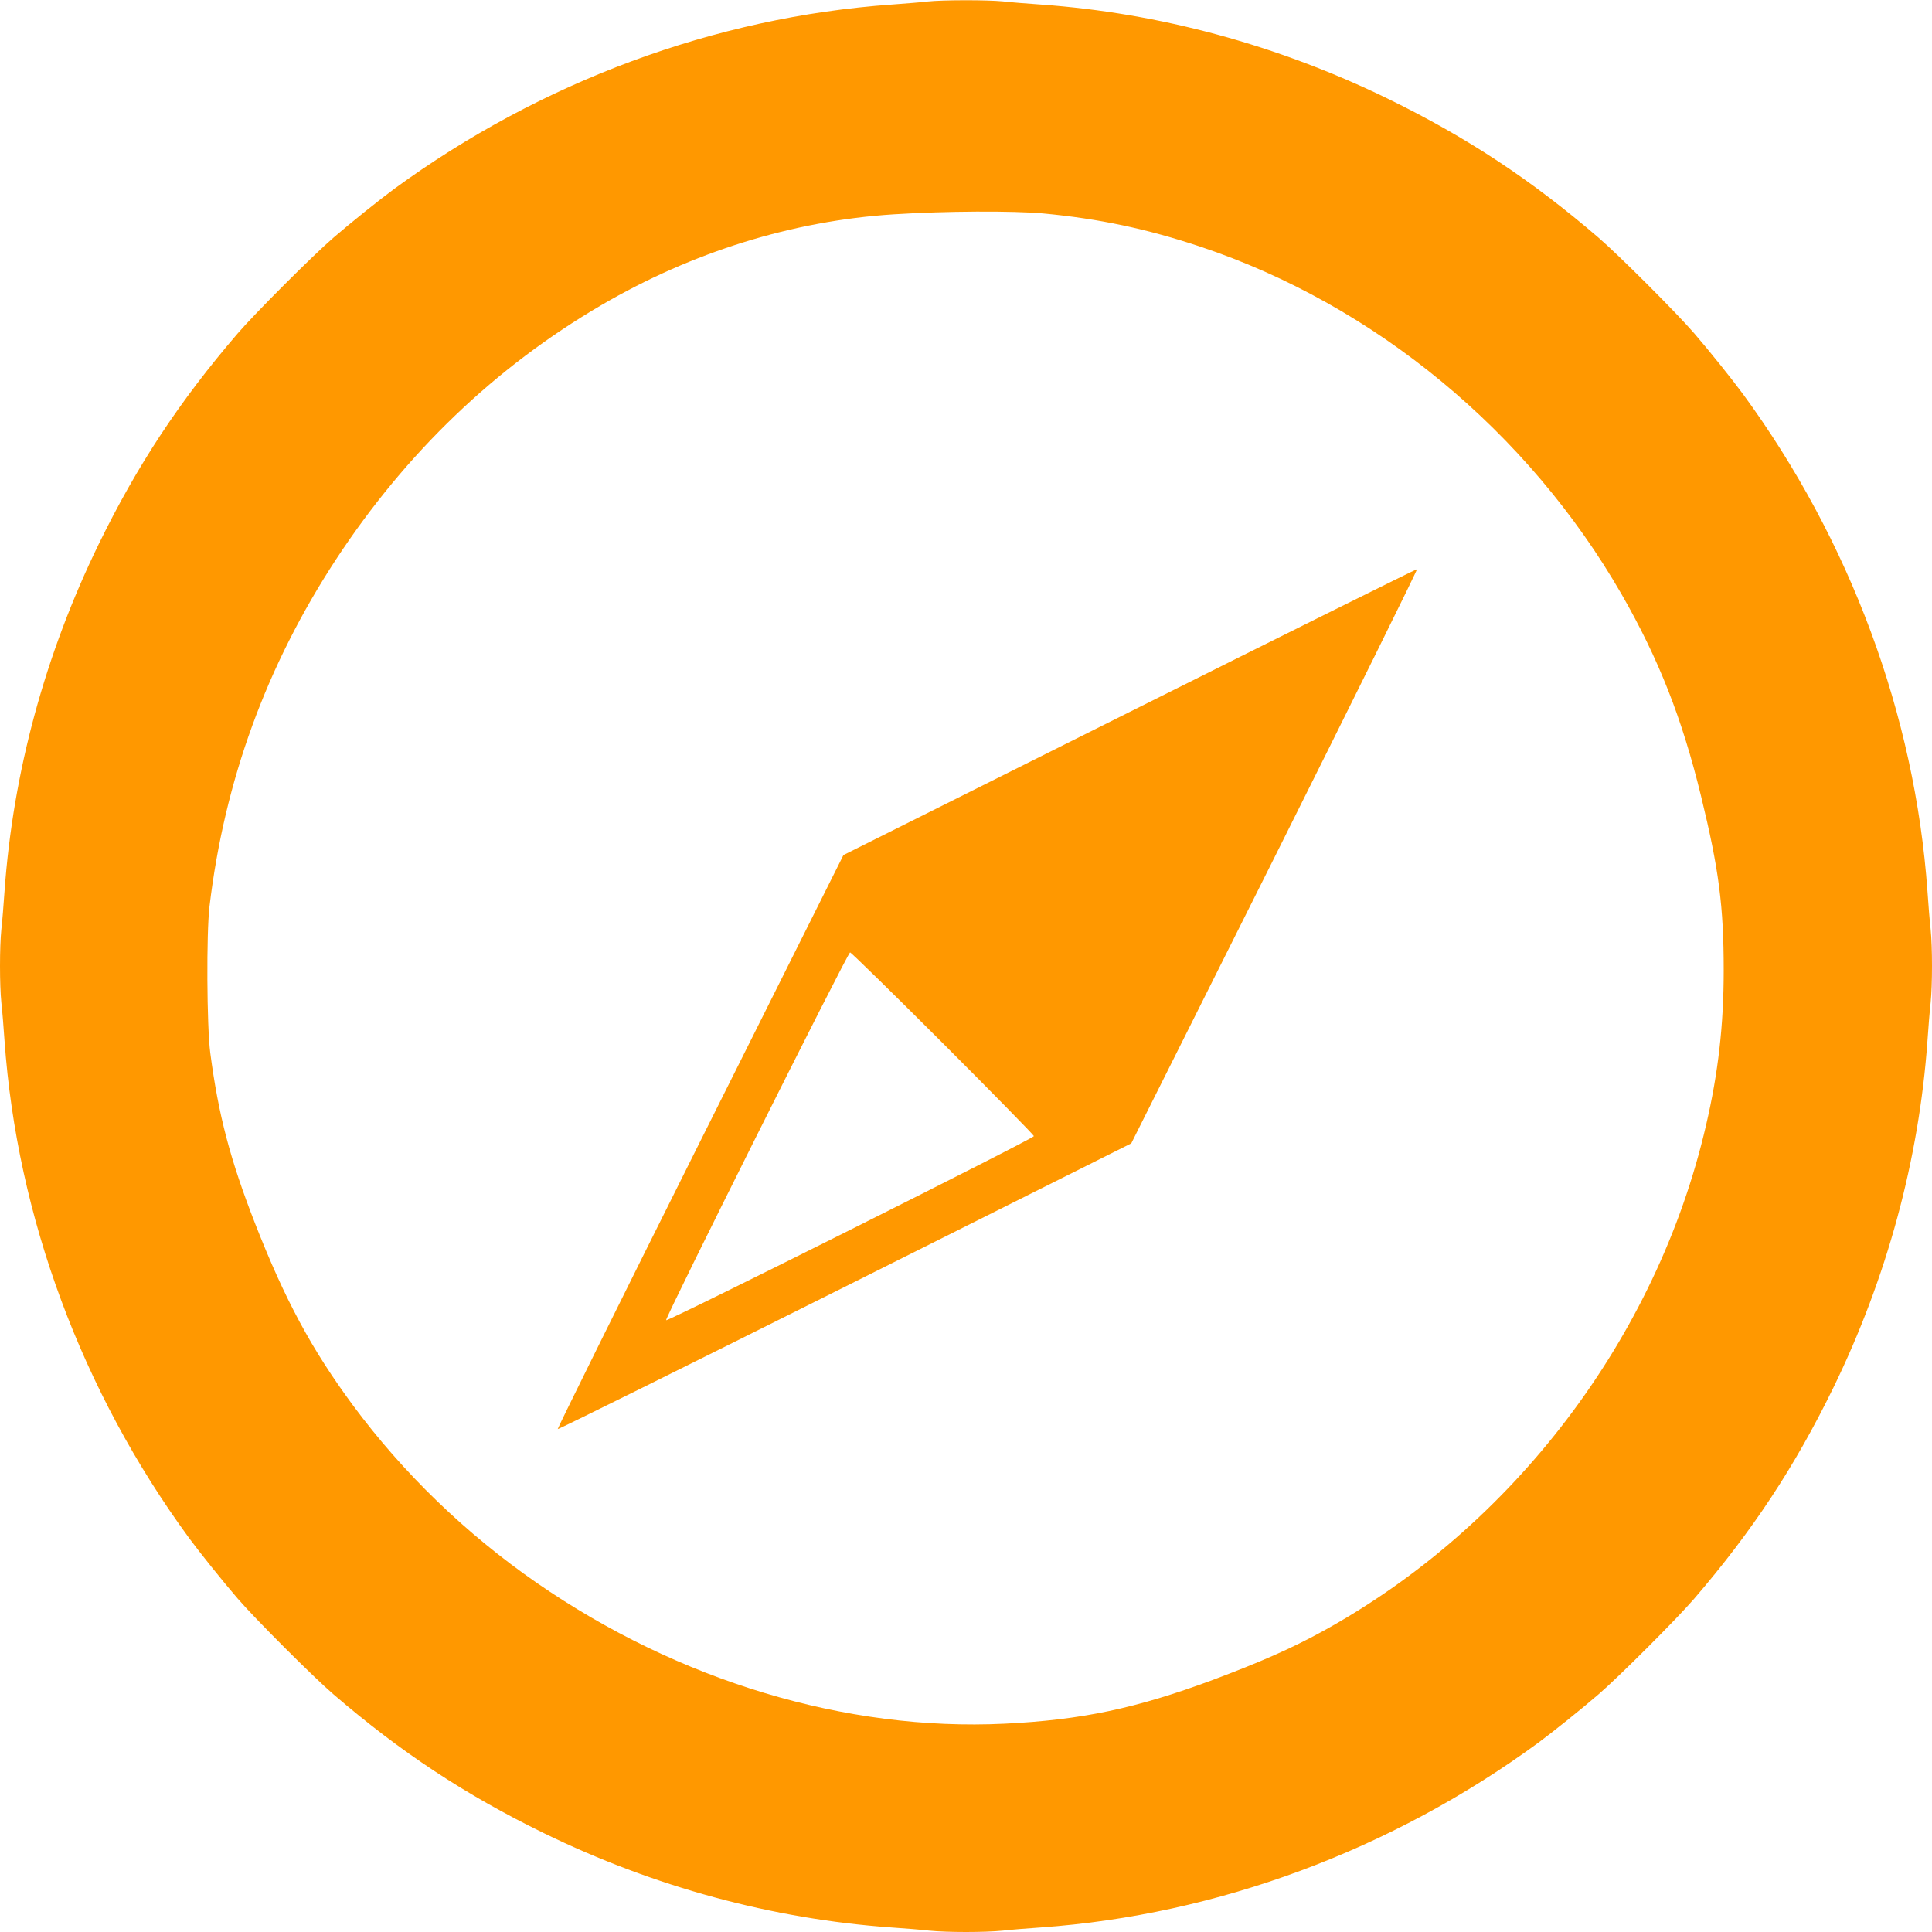
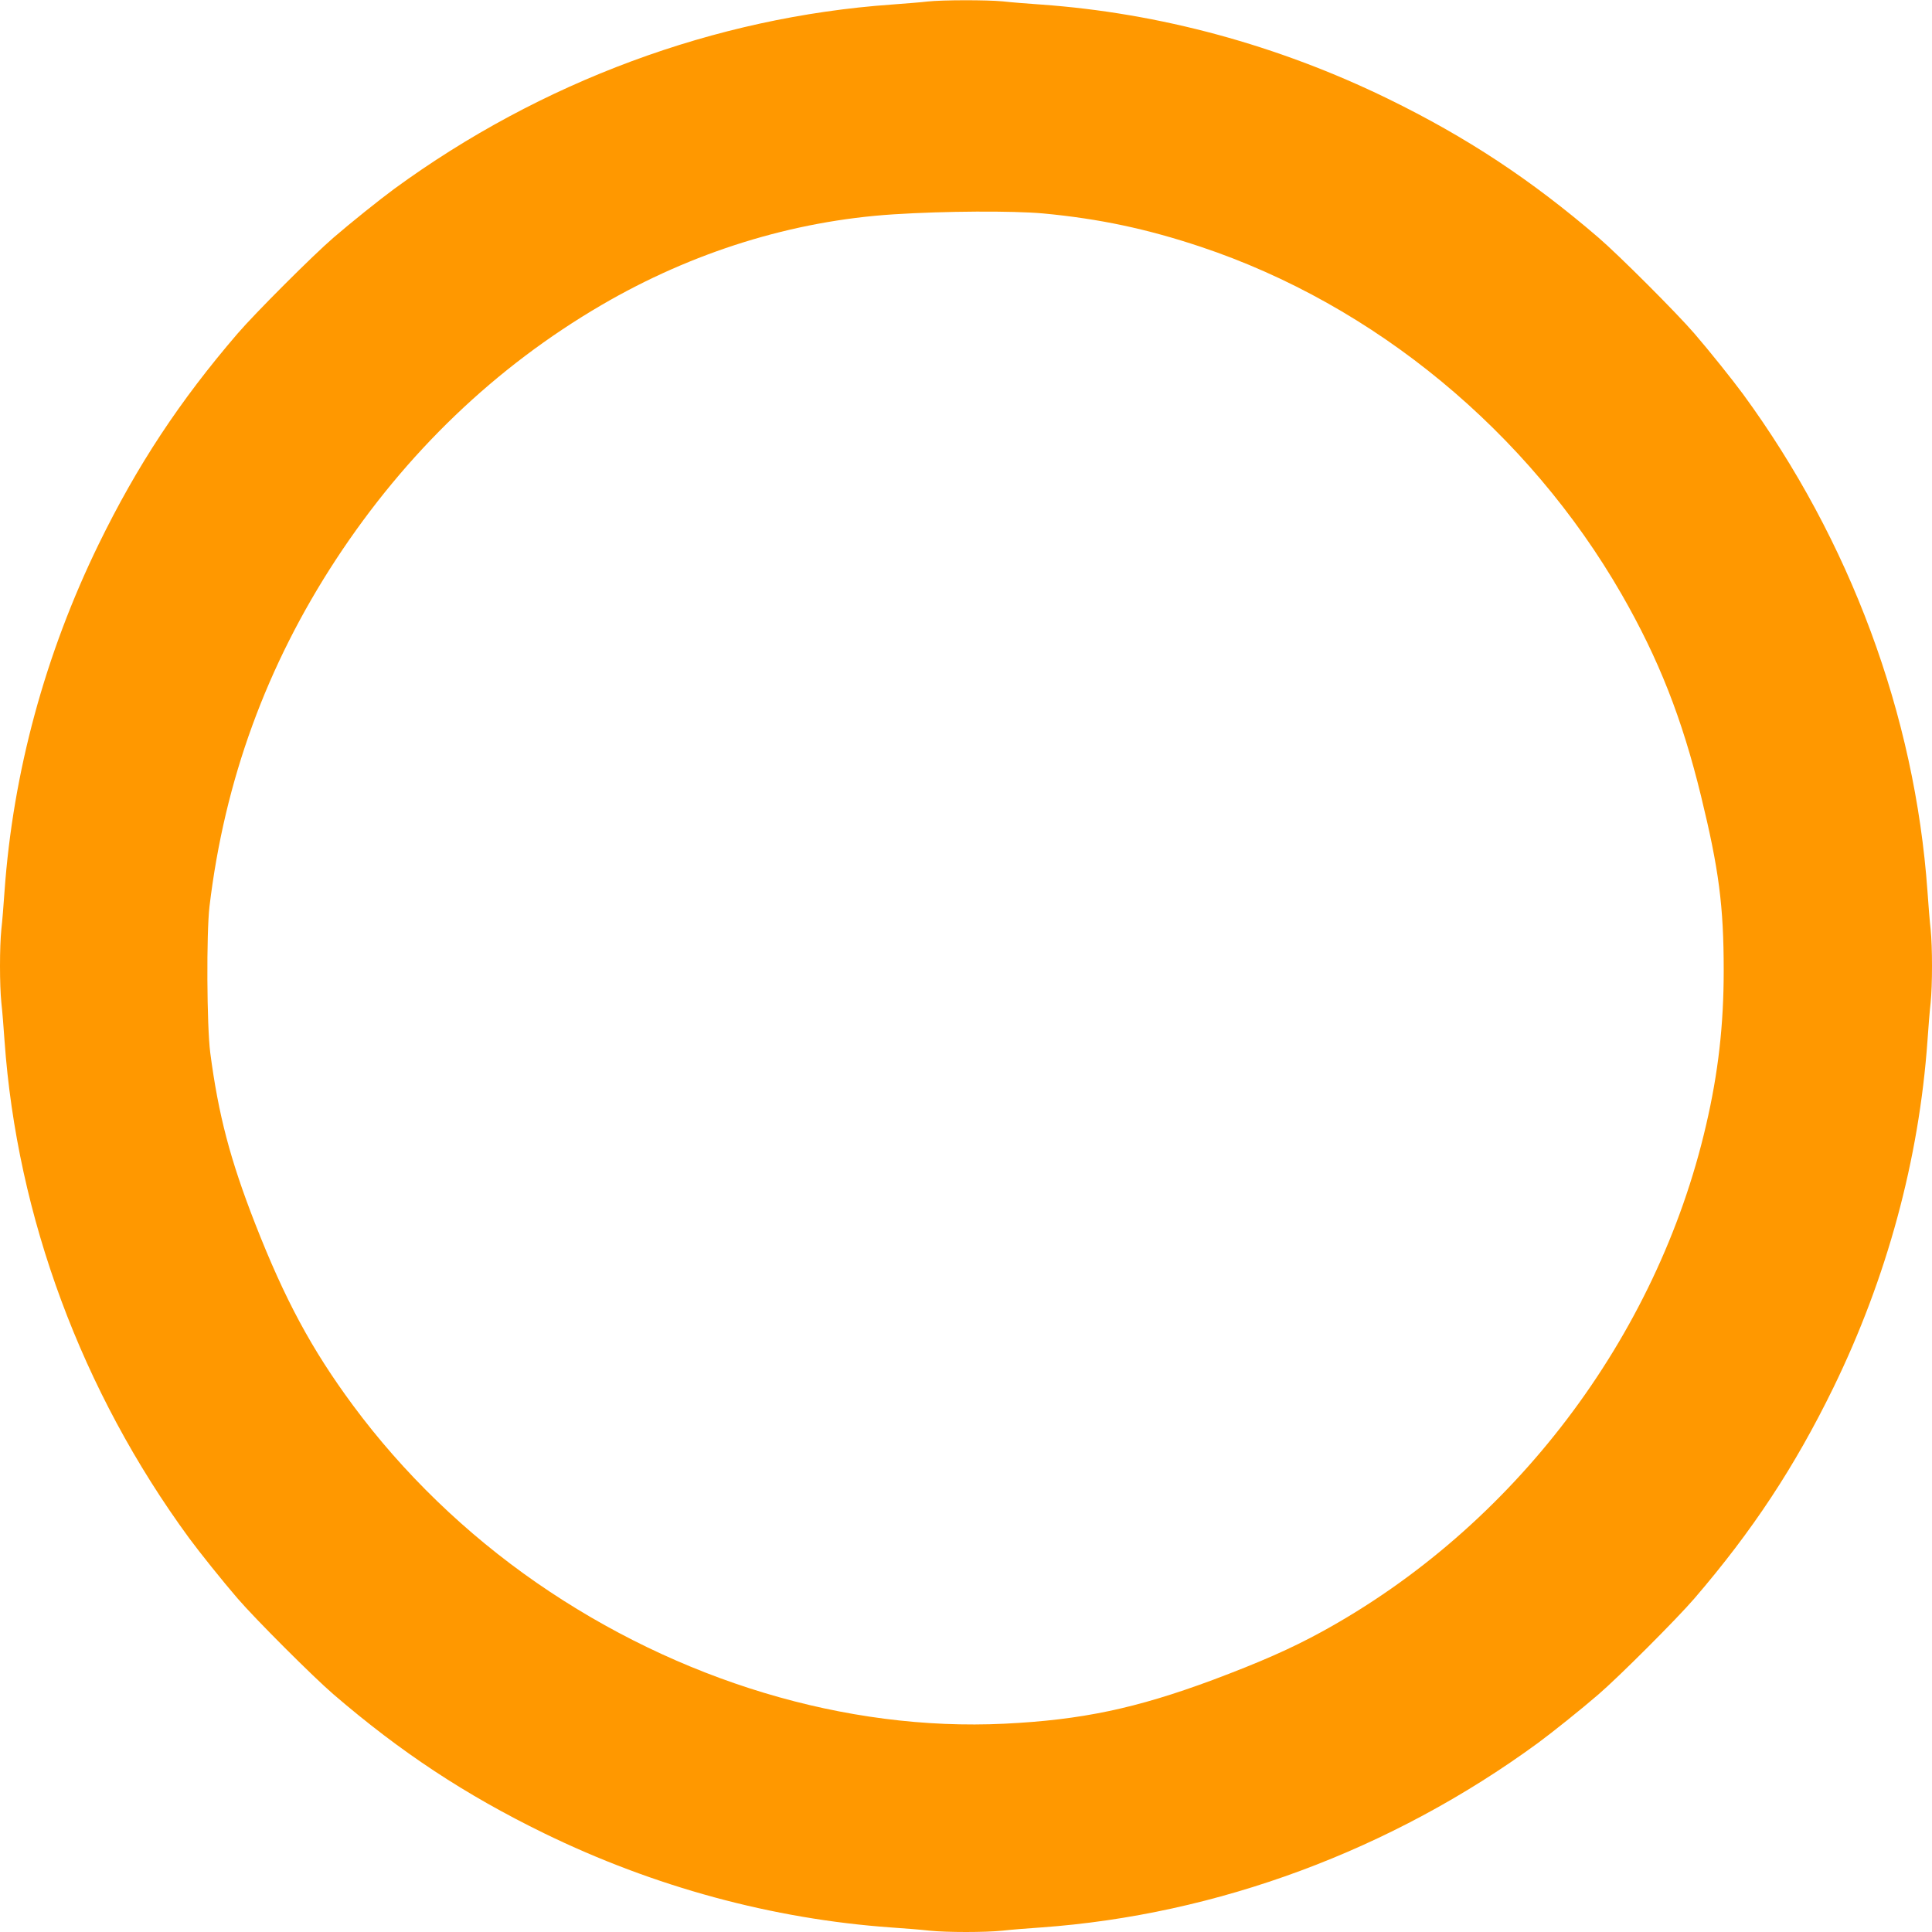
<svg xmlns="http://www.w3.org/2000/svg" version="1.0" width="1280pt" height="1280pt" viewBox="0 0 1280 1280" preserveAspectRatio="xMidYMid meet">
  <g transform="translate(0,1280) scale(0.1,-0.1)" fill="#ff9800" stroke="none">
    <path d="M6145 12790 c-38 -5 -144 -13 -235 -20 -1173 -83 -2327 -511 -3299 -1222 -94 -69 -290 -226 -401 -322 -135 -116 -520 -501 -636 -636 -385 -448 -665 -873 -920 -1395 -355 -728 -568 -1512 -624 -2300 -6 -88 -15 -201 -21 -252 -12 -117 -12 -369 0 -486 6 -51 15 -164 21 -252 83 -1168 512 -2324 1222 -3294 69 -94 226 -290 322 -401 116 -135 501 -520 636 -636 448 -385 873 -665 1395 -920 728 -355 1512 -568 2300 -624 88 -6 201 -15 252 -21 117 -12 369 -12 486 0 51 6 164 15 252 21 1168 83 2324 512 3294 1222 94 69 290 226 401 322 135 116 520 501 636 636 385 448 665 873 920 1395 355 728 568 1512 624 2300 6 88 15 201 21 252 12 117 12 369 0 486 -6 51 -15 164 -21 252 -83 1168 -512 2324 -1222 3294 -69 94 -226 290 -322 401 -116 135 -501 520 -636 636 -448 385 -873 665 -1395 920 -728 355 -1512 568 -2300 624 -88 6 -201 15 -252 21 -106 10 -396 10 -498 -1z m765 -1404 c373 -35 688 -102 1045 -221 1153 -385 2169 -1225 2789 -2303 245 -427 400 -820 526 -1337 118 -484 150 -727 150 -1155 0 -360 -36 -678 -117 -1025 -325 -1407 -1279 -2663 -2548 -3357 -203 -111 -408 -201 -720 -318 -509 -189 -869 -265 -1380 -290 -1050 -51 -2161 284 -3100 934 -469 325 -884 726 -1217 1176 -274 371 -451 700 -648 1204 -165 423 -243 719 -297 1131 -23 177 -26 793 -5 970 100 836 378 1596 839 2300 464 707 1056 1274 1758 1684 603 352 1266 558 1935 601 345 22 786 24 990 6z" />
-     <path d="M7482 8082 l-1894 -947 -950 -1899 c-522 -1044 -946 -1901 -943 -1904 3 -4 860 421 1903 943 l1897 950 953 1903 c523 1046 946 1902 940 1901 -7 0 -865 -426 -1906 -947z m-1235 -2194 c332 -332 603 -609 603 -615 0 -16 -2426 -1230 -2437 -1220 -10 11 1204 2437 1219 2437 7 0 284 -271 615 -602z" />
  </g>
</svg>